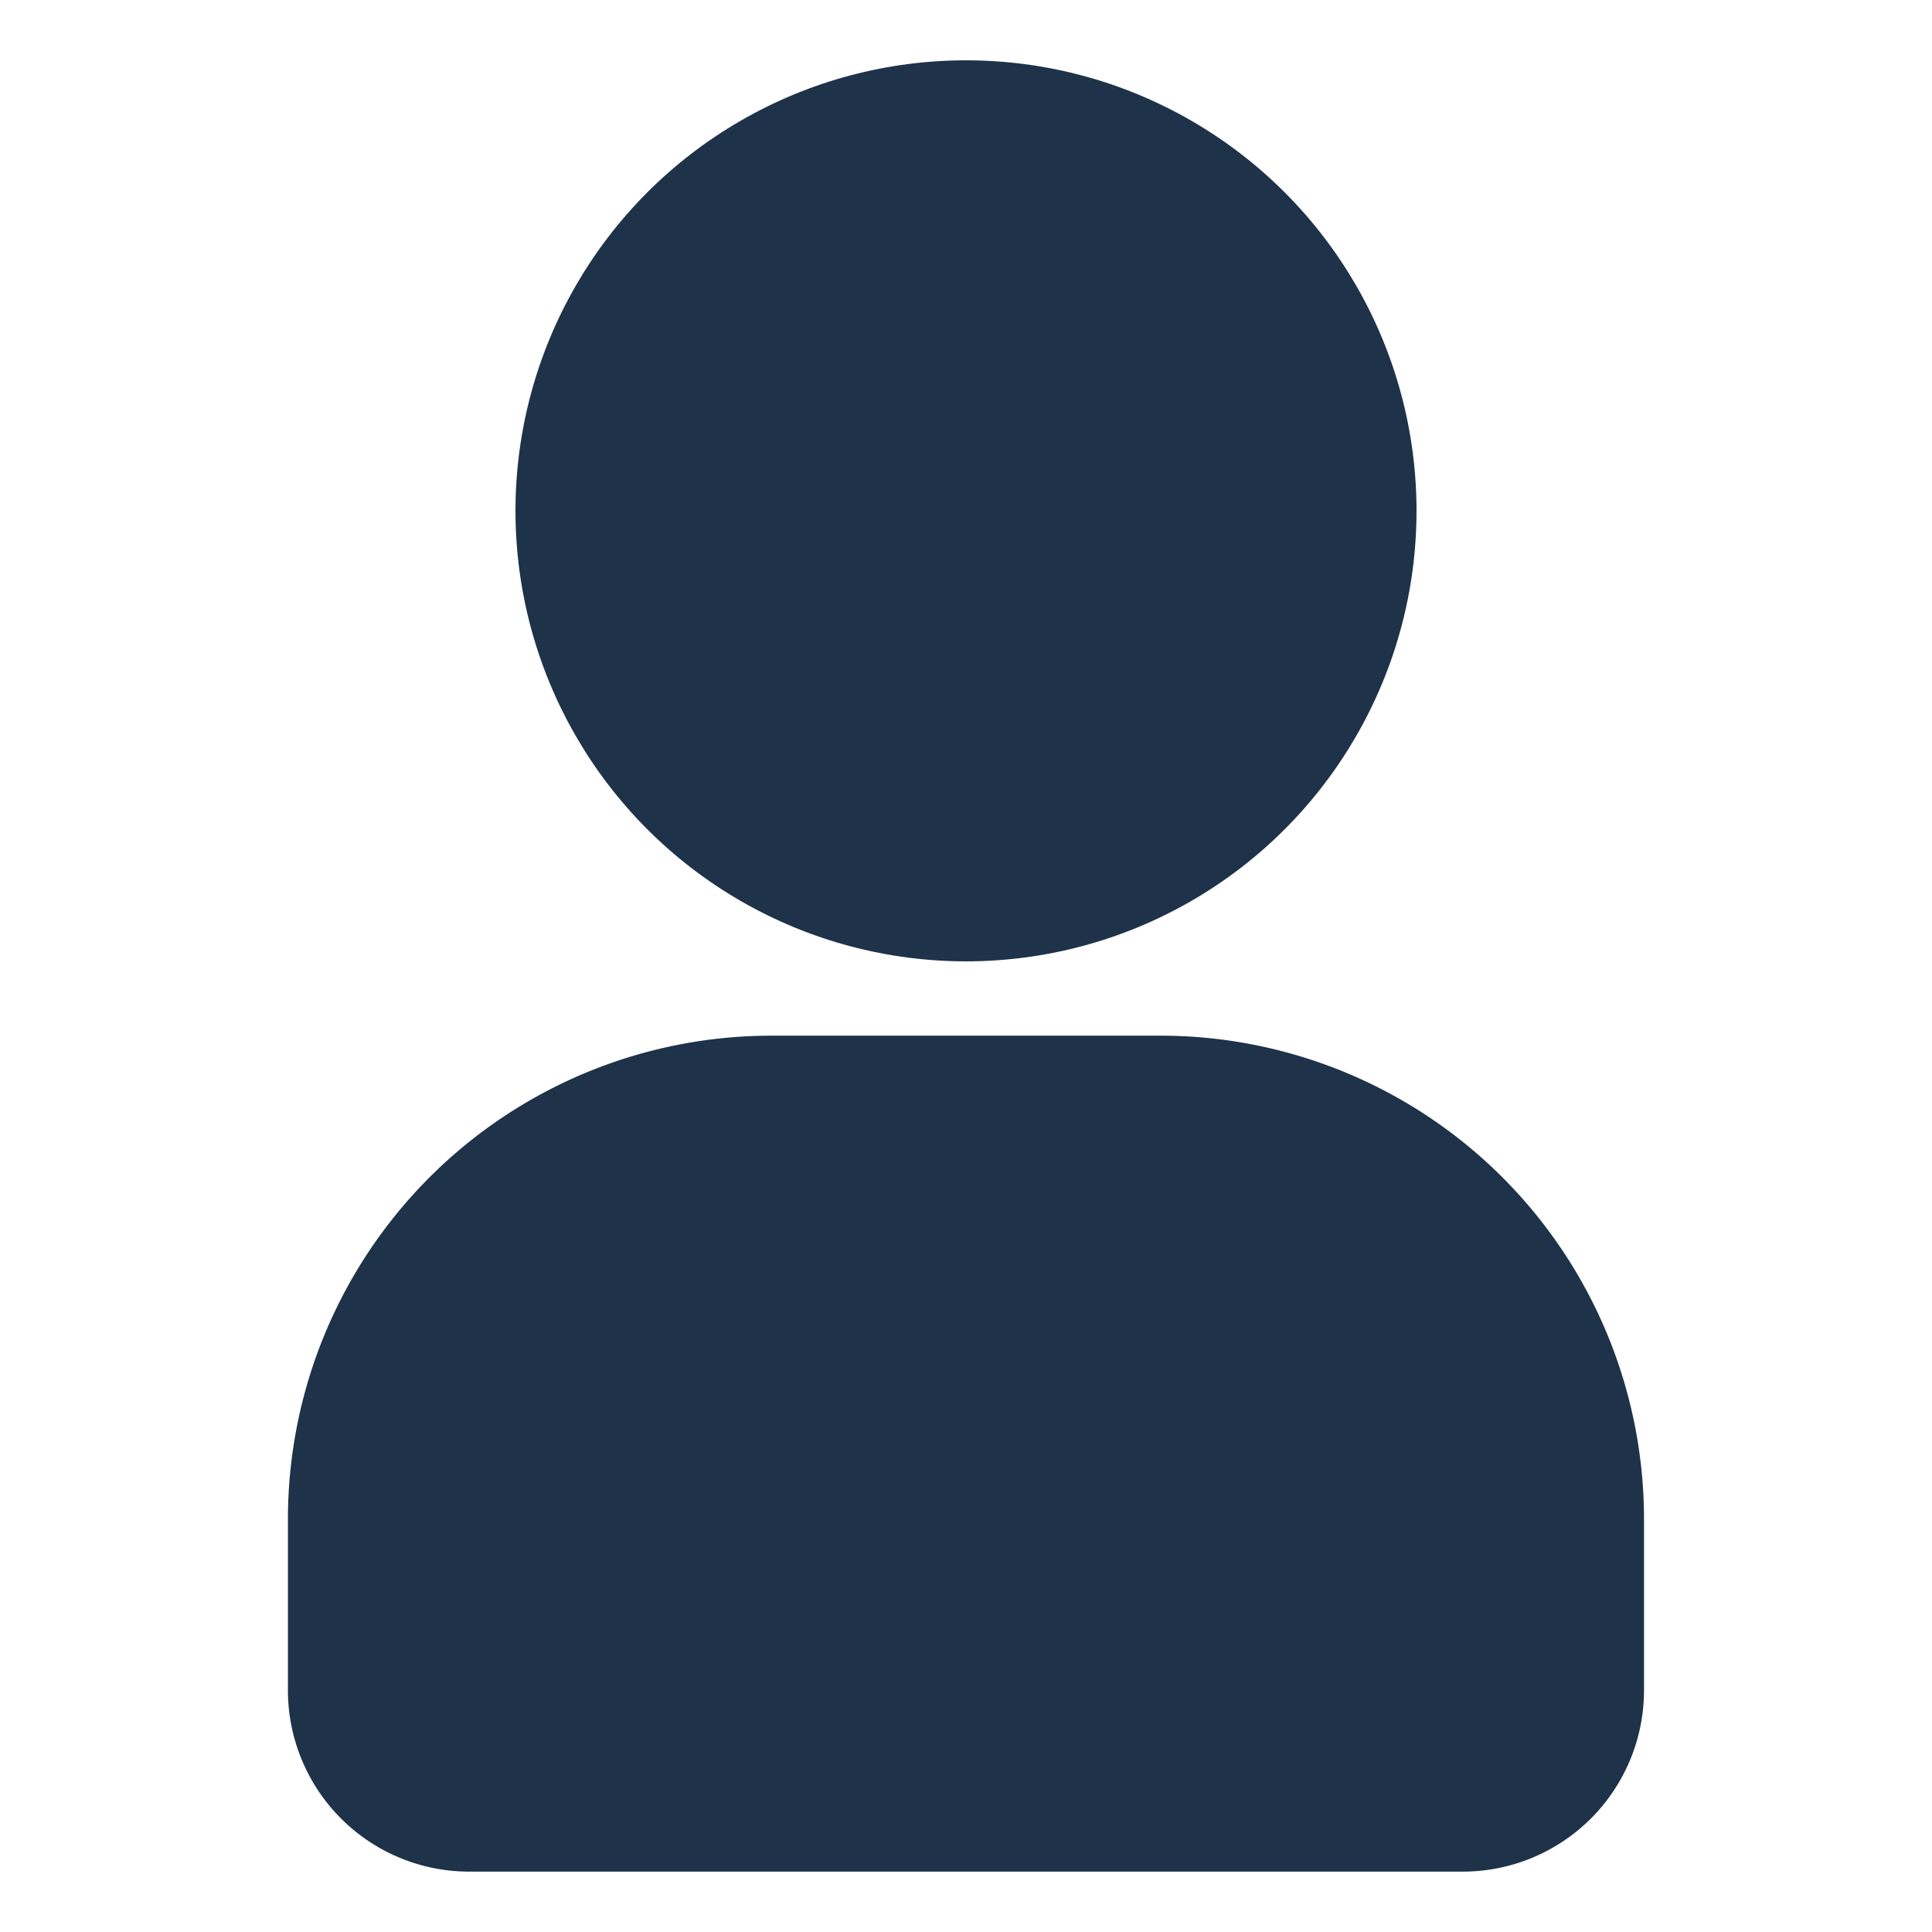
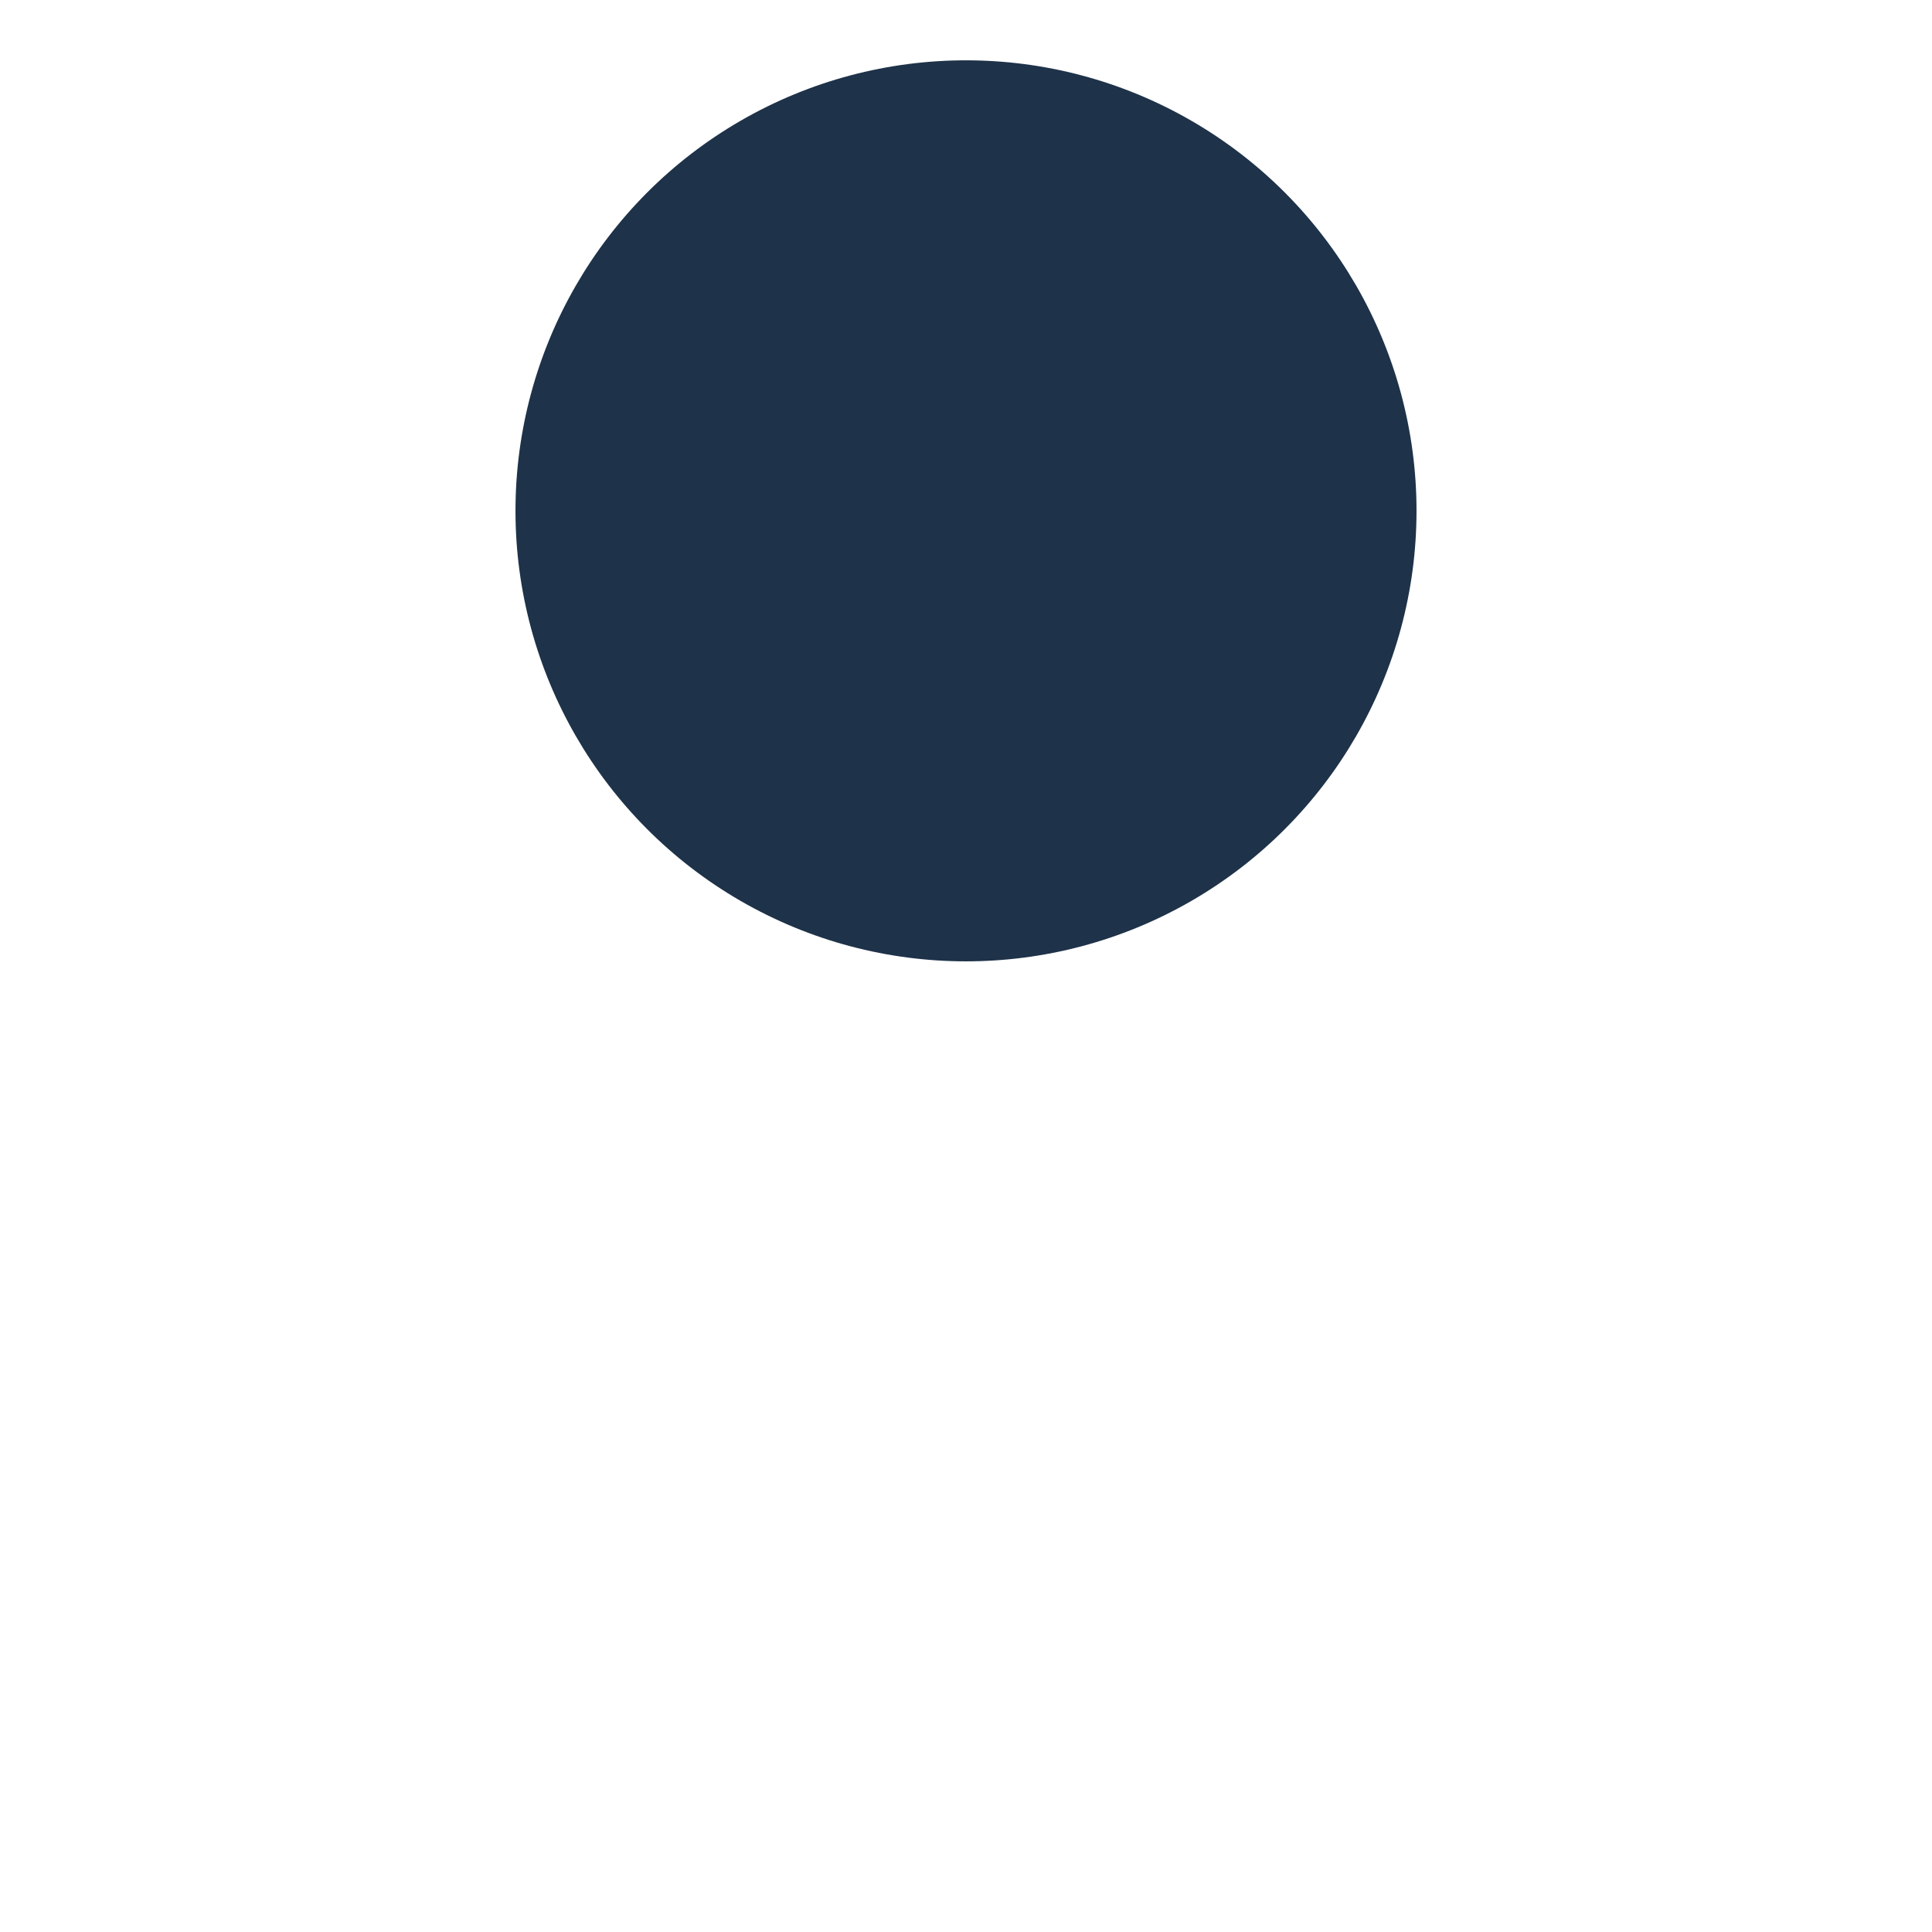
<svg xmlns="http://www.w3.org/2000/svg" height="512" fill="#1E3249" viewBox="0 0 32 32" width="512">
  <g>
    <circle cx="16" cy="8.461" r="7.462" />
-     <path d="m19.23 17.154h-6.461a8.009 8.009 0 0 0 -8 8v2.846a3.003 3.003 0 0 0 3 3h16.461a3.003 3.003 0 0 0 3-3v-2.846a8.009 8.009 0 0 0 -8-8z" />
  </g>
</svg>